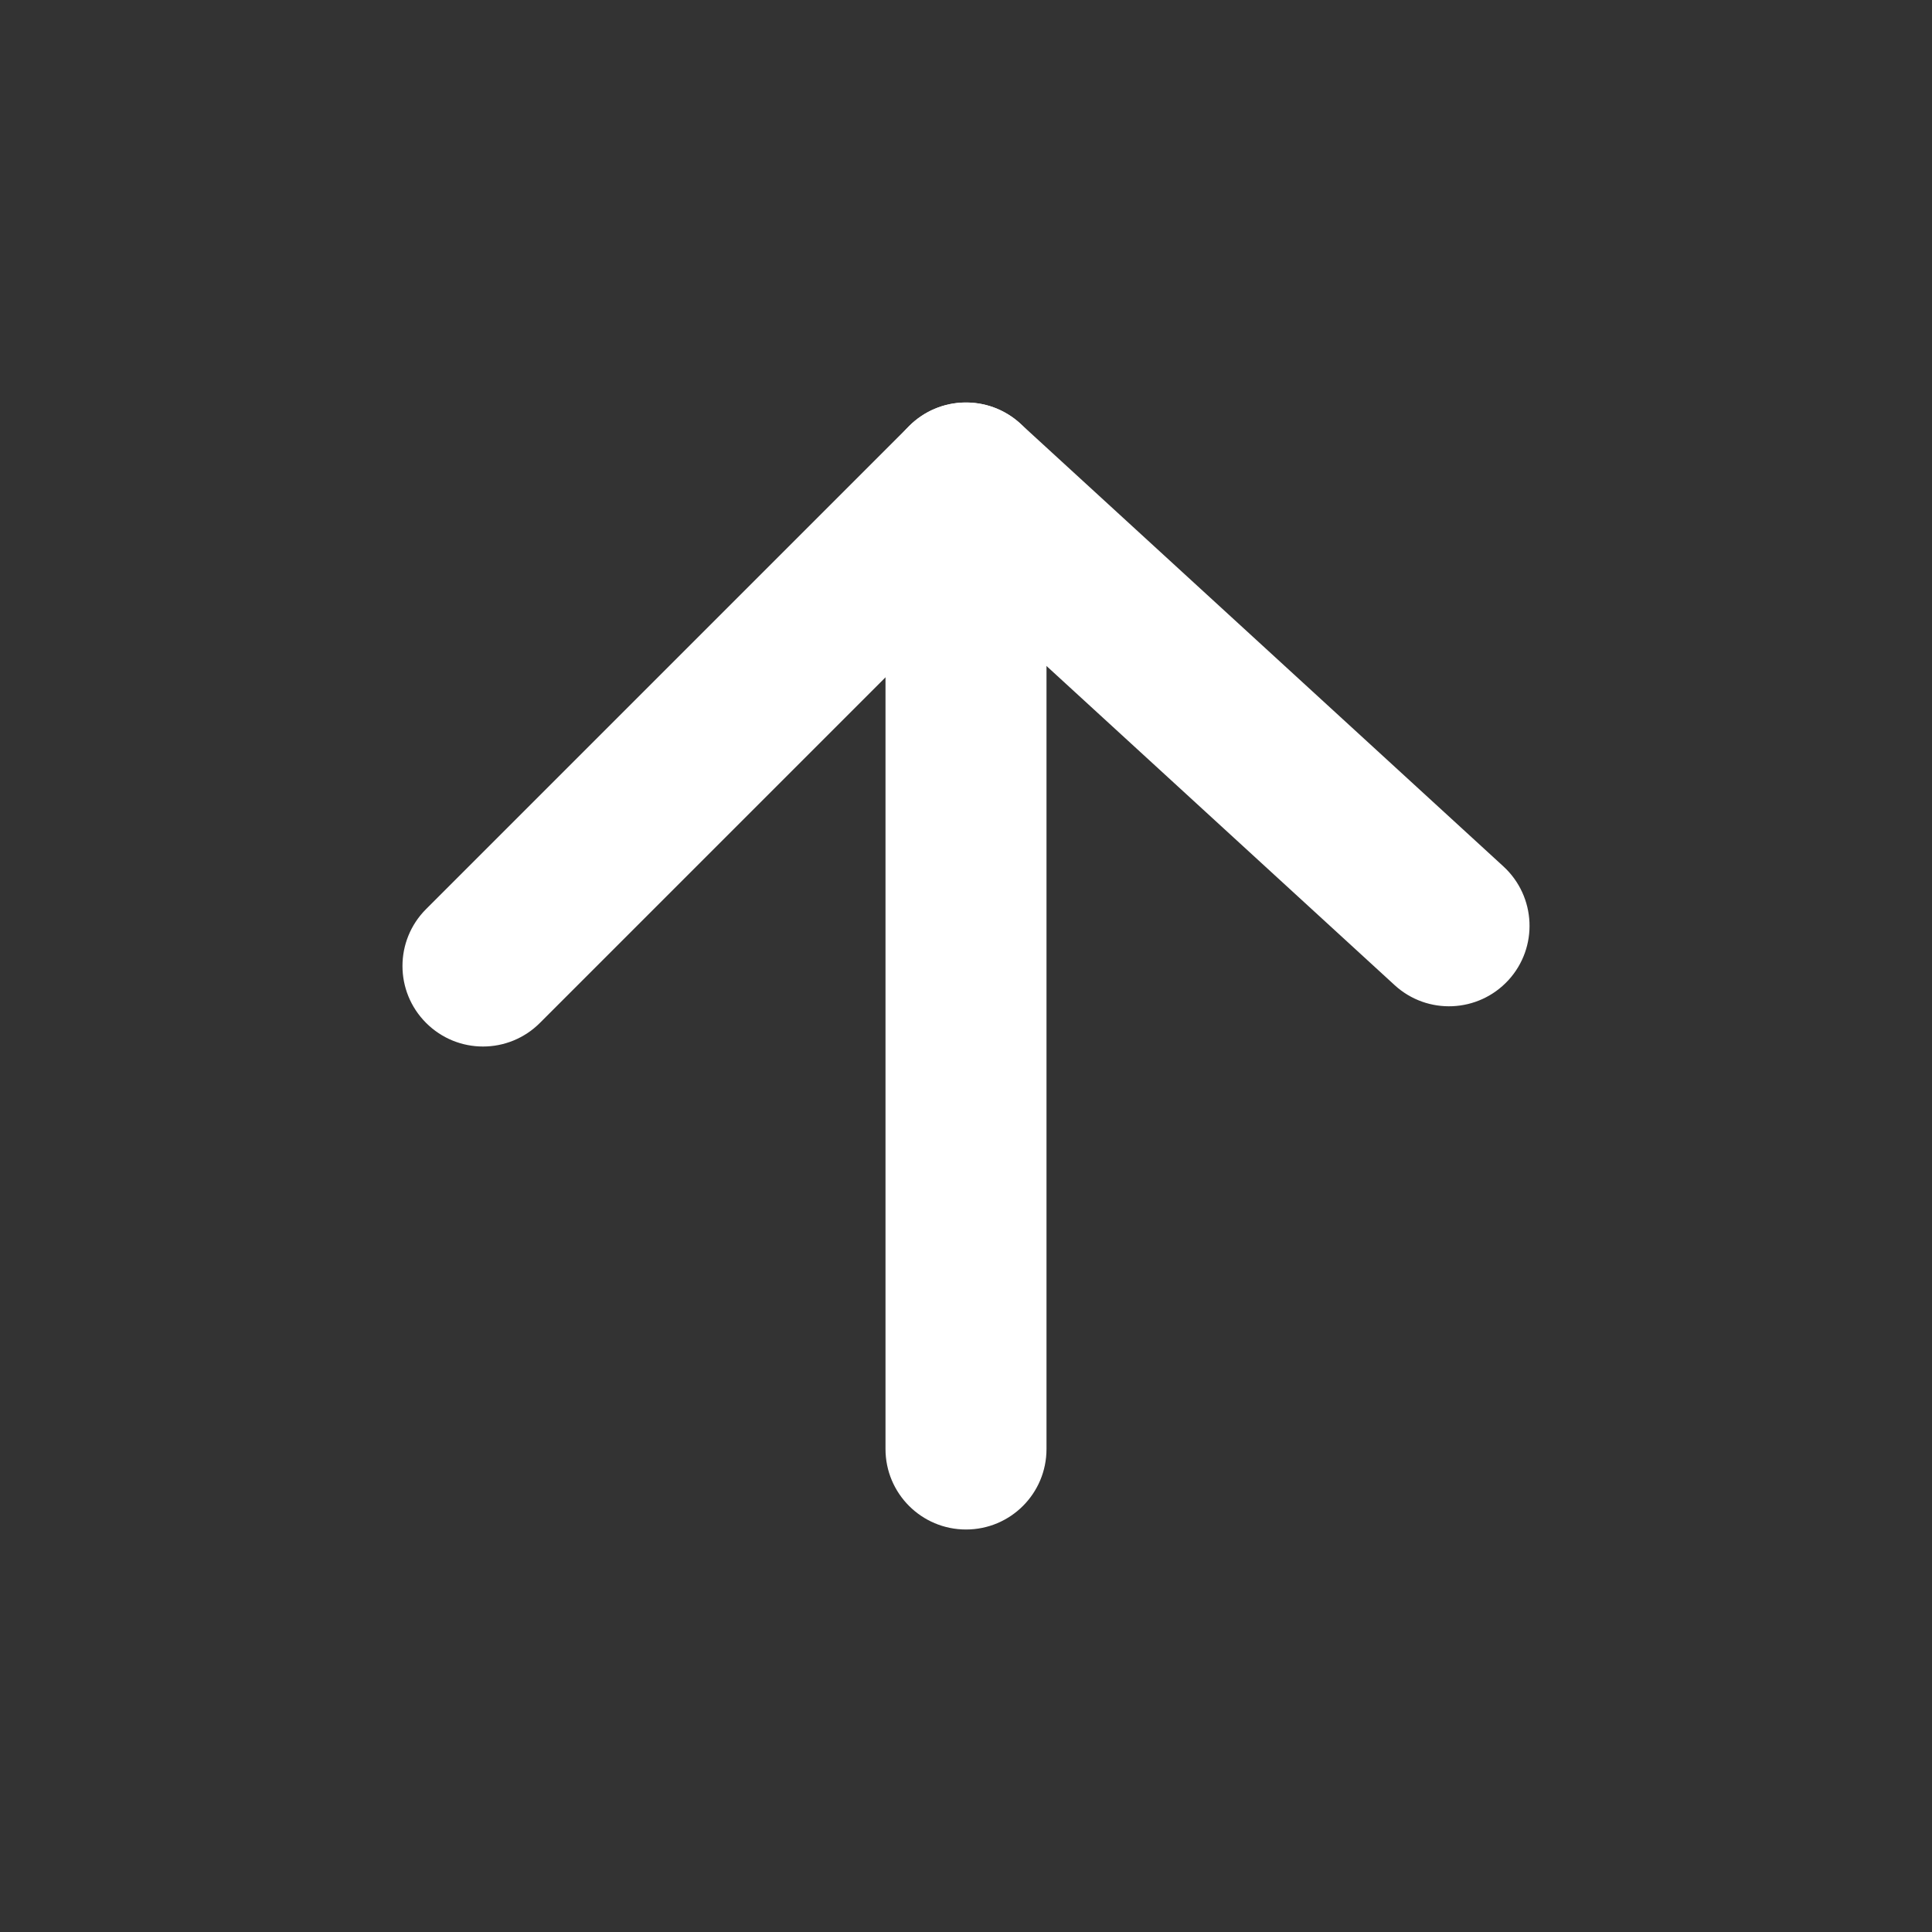
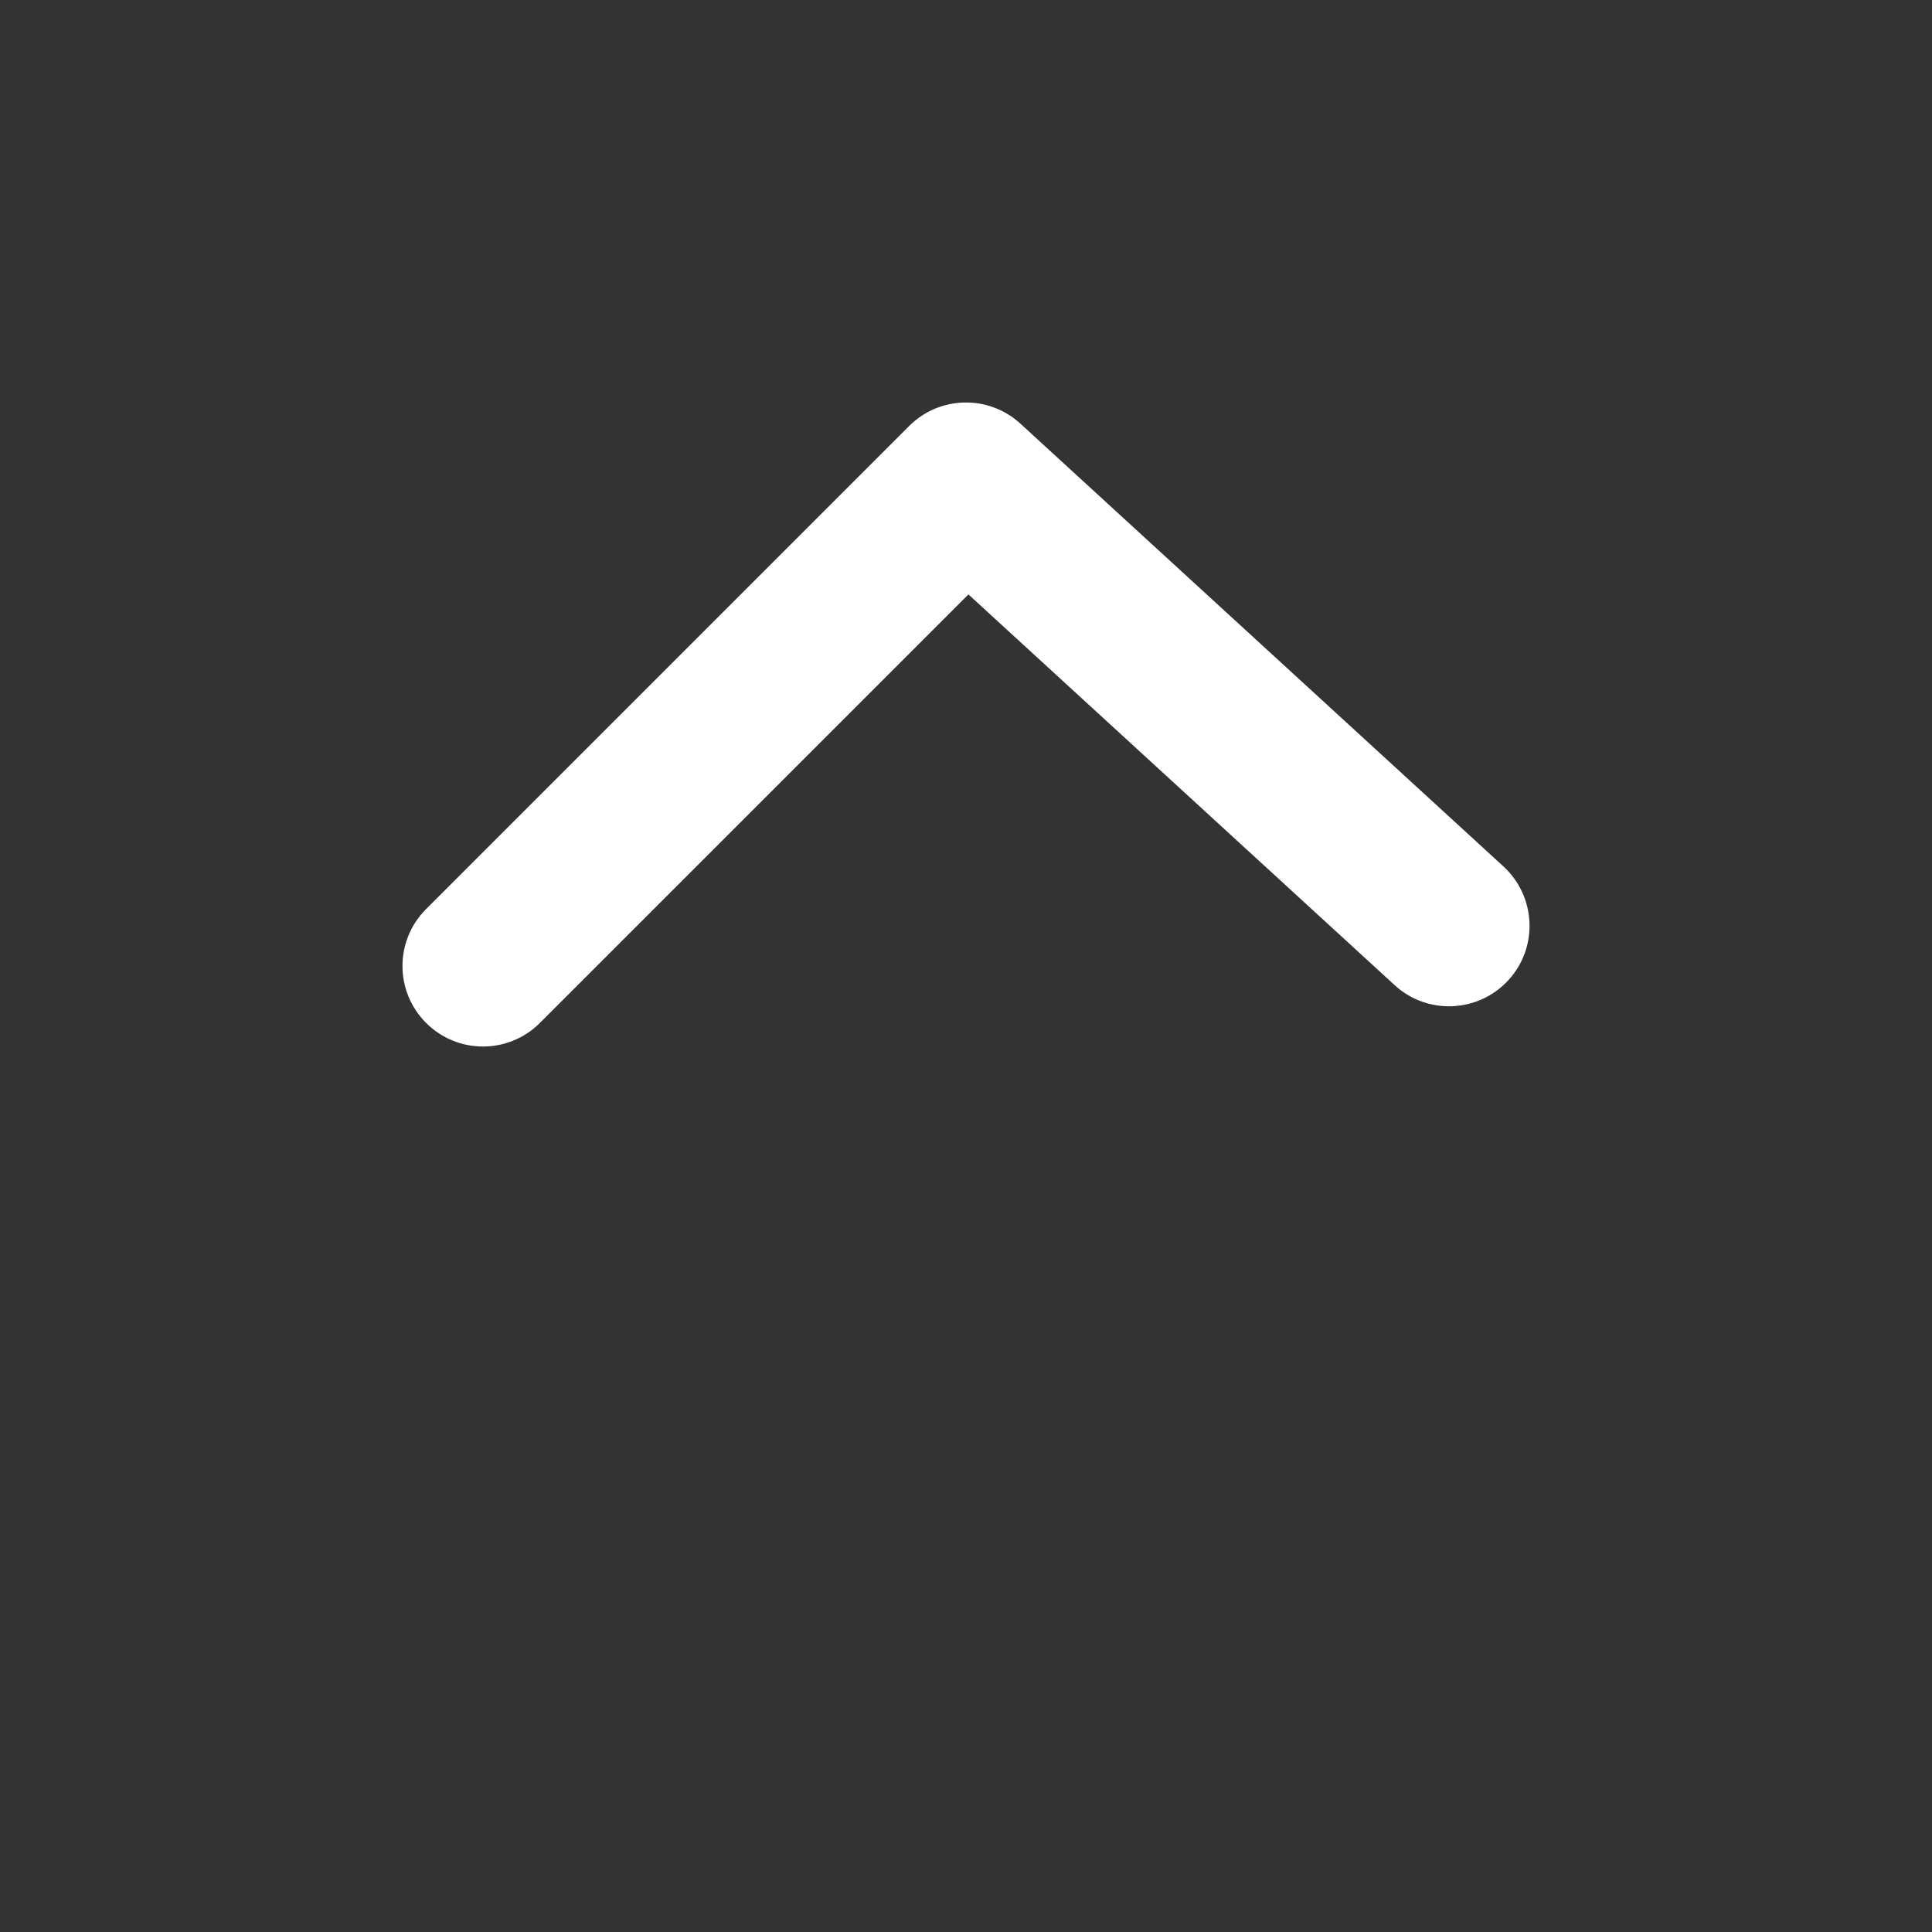
<svg xmlns="http://www.w3.org/2000/svg" version="1.1" id="Layer_1" x="0px" y="0px" width="24px" height="24px" viewBox="0 0 24 24" enable-background="new 0 0 24 24" xml:space="preserve">
  <rect x="0" y="0" width="24" height="24" fill="#333333" stroke="none" />
  <title>Icon For Arrow-up</title>
  <g>
-     <polygon fill="none" points="0,0 24,0 24,24 0,24  " />
-     <path fill="#FFFFFF" d="M12,5L12,5c0.553,0,1,0.448,1,1v12c0,0.553-0.447,1-1,1l0,0c-0.552,0-1-0.447-1-1V6C11,5.448,11.448,5,12,5   z" />
    <path fill="#FFFFFF" d="M6.707,12.707c-0.391,0.391-1.023,0.391-1.414,0s-0.391-1.023,0-1.414l6-6   c0.378-0.379,0.988-0.392,1.383-0.03l6,5.5c0.407,0.374,0.435,1.006,0.062,1.413c-0.374,0.407-1.006,0.435-1.413,0.062L12.03,7.384   L6.707,12.707z" />
  </g>
</svg>